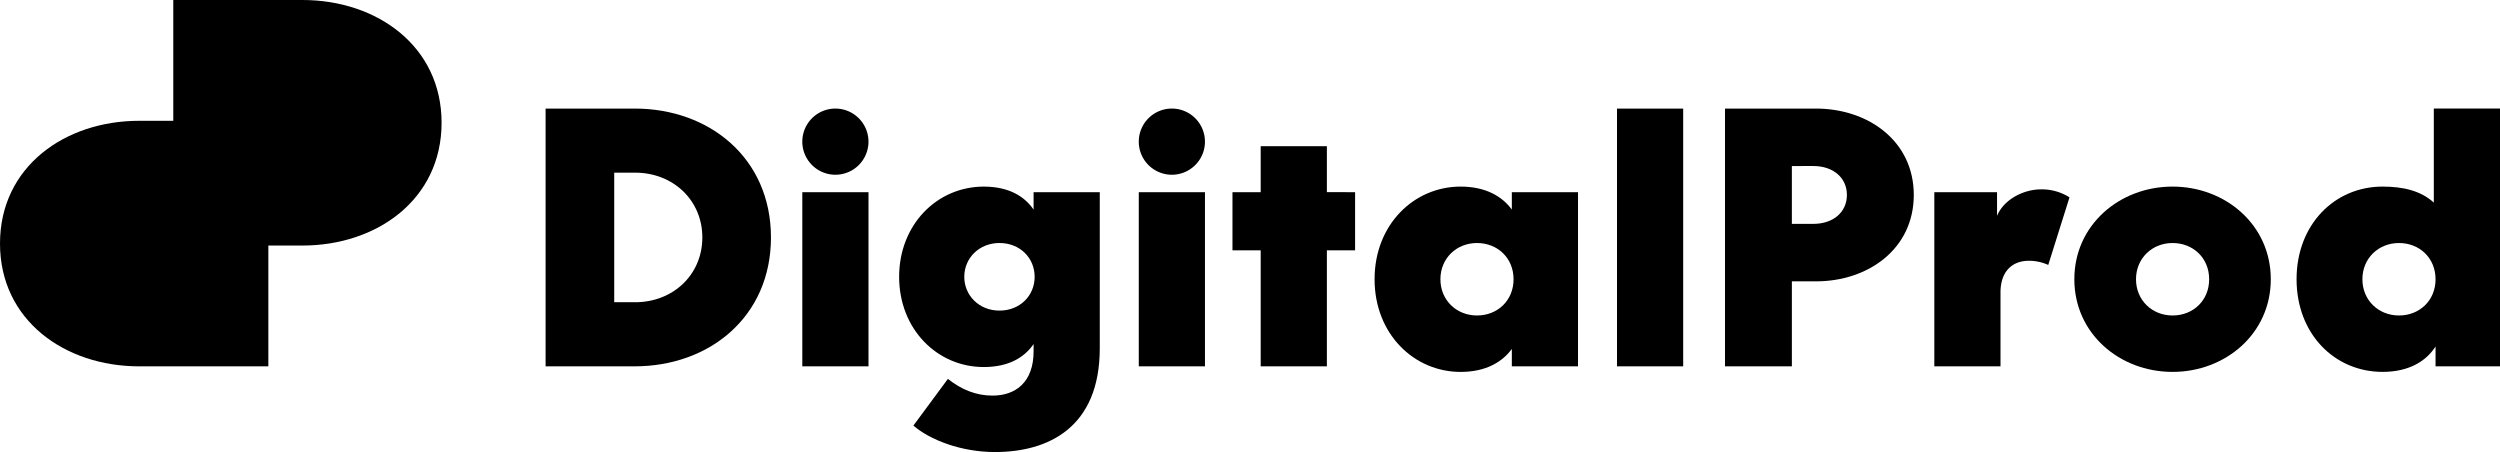
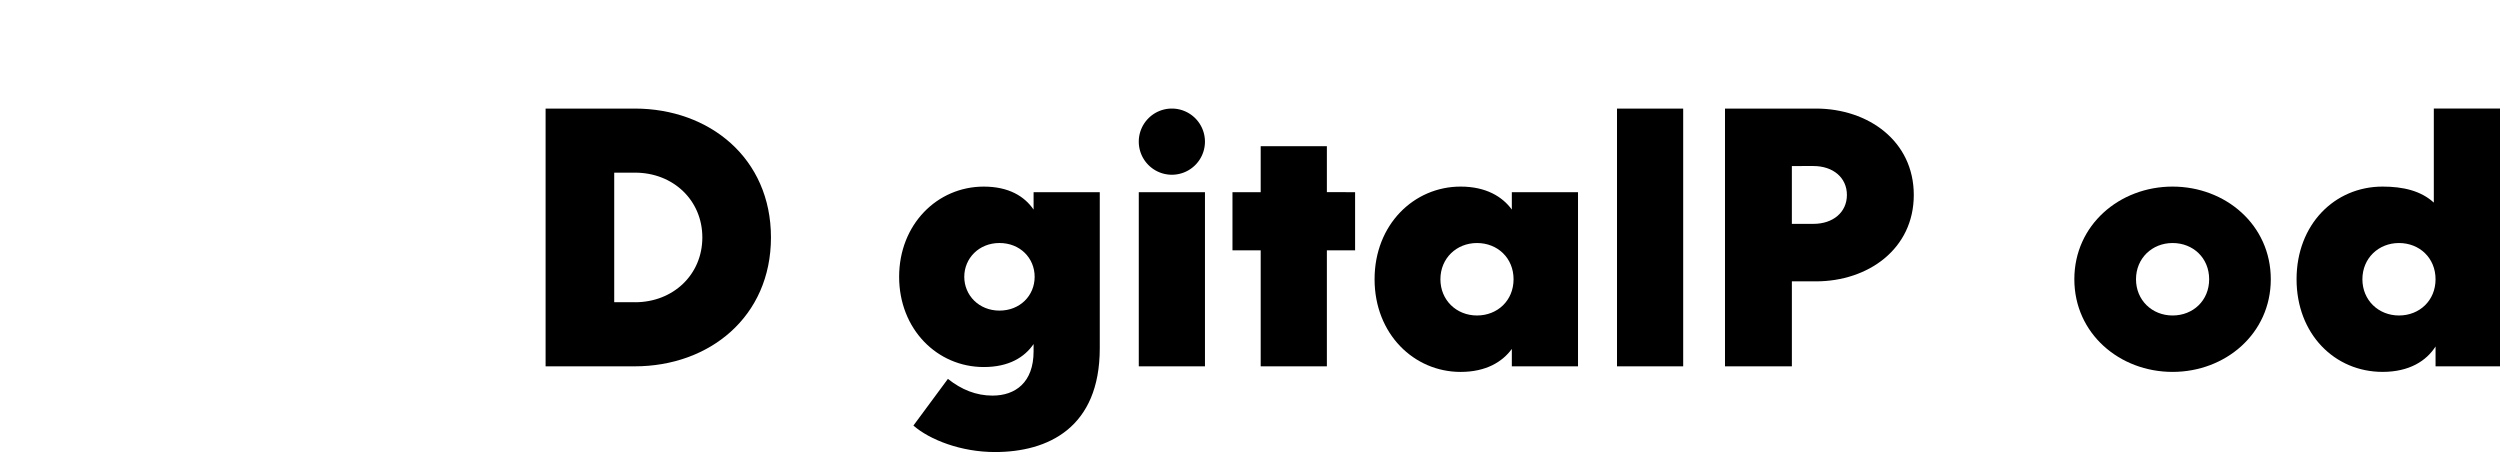
<svg xmlns="http://www.w3.org/2000/svg" width="1510.54" height="273.13" viewBox="0 0 1510.54 273.13">
  <g id="logo_digital-prod" transform="translate(-24.73 -33.44)">
    <g id="Groupe_21411" data-name="Groupe 21411">
      <path id="Tracé_9626" data-name="Tracé 9626" d="M354.39,99.04h53.88c45.04,0,82.29,29.89,82.29,77.87s-37.25,77.87-82.29,77.87H354.39Zm54.09,117.02c22.94,0,40.62-16.63,40.62-39.15s-17.68-39.15-40.62-39.15H395.85v78.29h12.63Z" />
-       <path id="Tracé_9627" data-name="Tracé 9627" d="M529.49,99.04a19.99,19.99,0,1,1-19.99,19.99,19.982,19.982,0,0,1,19.99-19.99ZM509.5,149.55h39.99V254.79H509.5V149.55Z" />
      <path id="Tracé_9628" data-name="Tracé 9628" d="M576.63,290.57l20.84-28.2c8.21,6.52,17.05,10.1,26.94,10.1,13.89,0,24.83-8,24.83-26.73v-4.42c-5.47,8-14.94,13.89-30.1,13.89-28.2,0-51.14-22.94-51.14-54.51s22.94-54.51,51.14-54.51c15.15,0,24.63,5.89,30.1,13.89V149.56h39.99v94.29c0,47.99-31.15,62.72-63.35,62.72-20.42,0-39.36-7.37-49.25-16Zm51.99-69.46c12.42,0,21.26-9.05,21.26-20.42s-8.84-20.42-21.26-20.42-21.26,9.26-21.26,20.42S616.2,221.11,628.62,221.11Z" />
      <path id="Tracé_9629" data-name="Tracé 9629" d="M732.79,99.04a19.99,19.99,0,1,1-19.99,19.99,19.982,19.982,0,0,1,19.99-19.99ZM712.8,149.55h39.99V254.79H712.8V149.55Z" />
      <path id="Tracé_9630" data-name="Tracé 9630" d="M786.46,184.7H769.41V149.55h17.05V121.77h39.99v27.78H843.5V184.7H826.45v70.09H786.46V184.7Z" />
      <path id="Tracé_9631" data-name="Tracé 9631" d="M855.27,202.17c0-33.04,23.78-55.99,51.99-55.99,15.36,0,25.26,6.1,30.94,13.89V149.55h39.99V254.79H938.2V244.27c-5.68,7.79-15.58,13.89-30.94,13.89-28.2,0-51.99-22.94-51.99-55.98Zm61.88,21.89c12.42,0,22.1-9.05,22.1-21.89s-9.68-21.89-22.1-21.89-22.1,9.26-22.1,21.89S904.73,224.06,917.15,224.06Z" />
      <path id="Tracé_9632" data-name="Tracé 9632" d="M1001.75,99.04h39.99V254.79h-39.99Z" />
      <path id="Tracé_9633" data-name="Tracé 9633" d="M1067,99.04h54.93c31.57,0,59.14,19.57,59.14,52.2s-27.57,52.2-59.14,52.2h-14.52v51.35H1067Zm53.45,69.66c11.79,0,20.21-6.95,20.21-17.47s-8.42-17.47-20.21-17.47H1107.4V168.7Z" />
-       <path id="Tracé_9634" data-name="Tracé 9634" d="M1193.48,149.55h37.89v14.31c4.21-10.1,16.21-16,26.52-16a30.923,30.923,0,0,1,17.26,4.84l-12.84,40.83a28.089,28.089,0,0,0-11.58-2.53c-10.31,0-17.26,6.52-17.26,19.15v44.62h-39.99V149.53Z" />
      <path id="Tracé_9635" data-name="Tracé 9635" d="M1278.08,202.17c0-32.83,27.36-55.99,59.35-55.99s59.35,23.15,59.35,55.99-27.36,55.98-59.35,55.98S1278.08,235,1278.08,202.17Zm59.36,21.89c12.42,0,22.1-9.05,22.1-21.89s-9.68-21.89-22.1-21.89-22.1,9.26-22.1,21.89S1325.02,224.06,1337.44,224.06Z" />
      <path id="Tracé_9636" data-name="Tracé 9636" d="M1412.35,202.17c0-33.04,22.94-55.99,51.99-55.99,12.42,0,23.15,2.53,30.94,9.68V99.03h39.99V254.78h-38.94v-12c-5.47,8.63-15.78,15.36-31.99,15.36-29.04,0-51.99-22.94-51.99-55.98Zm61.88,21.89c12.42,0,22.1-9.05,22.1-21.89s-9.68-21.89-22.1-21.89-22.1,9.26-22.1,21.89S1461.81,224.06,1474.23,224.06Z" />
    </g>
-     <path id="Tracé_9637" data-name="Tracé 9637" d="M291.54,107.6c0,46.37-39.16,74.2-84.03,74.2H186.87v72.99H108.79c-44.87,0-84.06-27.82-84.06-74.2s39.19-74.16,84.06-74.16h20.64V33.44h78.08c44.87,0,84.03,27.79,84.03,74.16Z" />
  </g>
</svg>